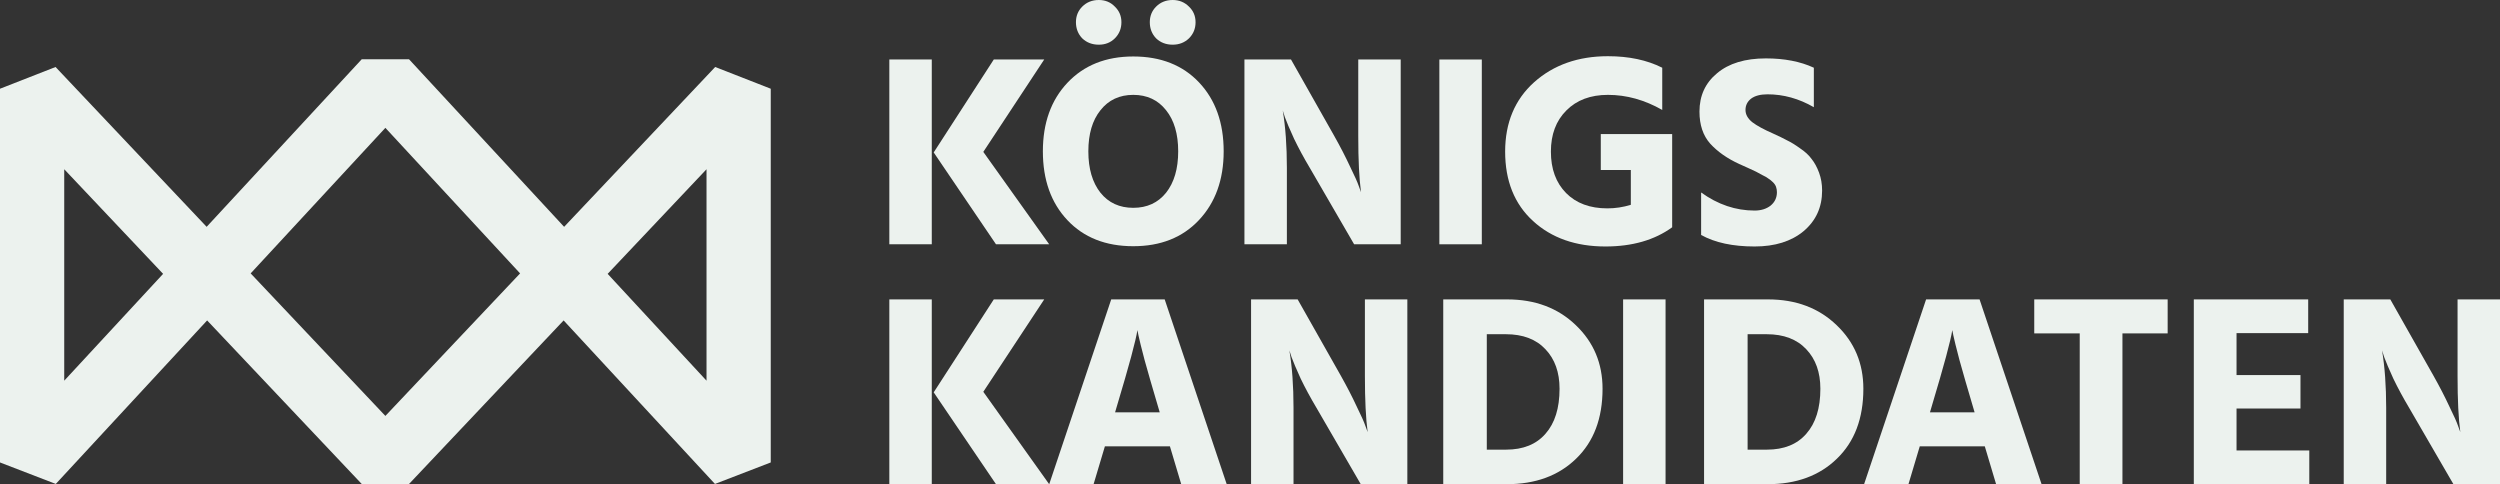
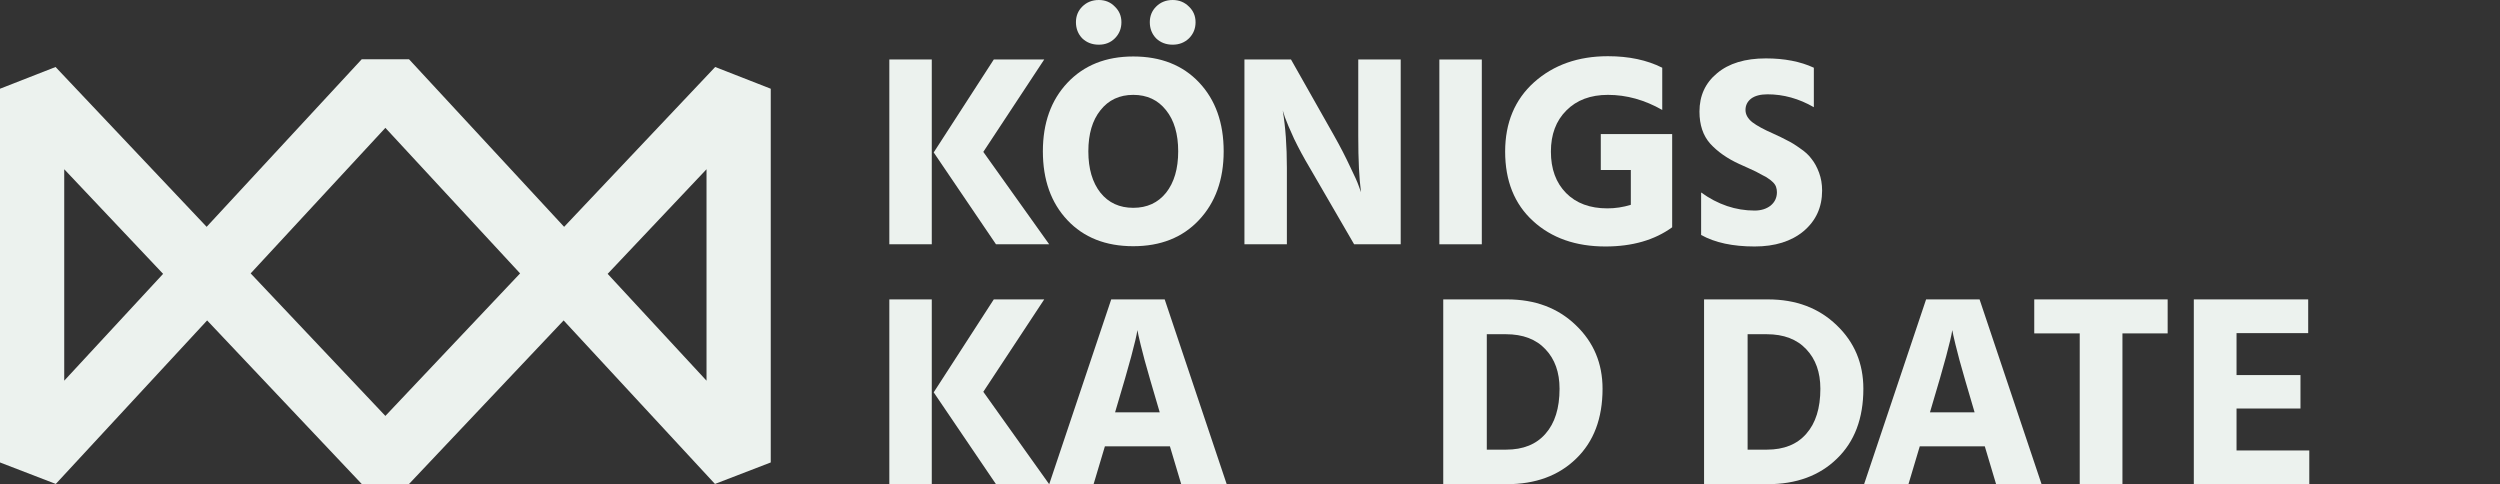
<svg xmlns="http://www.w3.org/2000/svg" width="506" height="98" viewBox="0 0 506 98" fill="none">
  <rect x="0" y="0" width="506" height="98" fill="#333333" stroke="none" />
  <g clip-path="url(#clip0_120_55)">
    <path fill-rule="evenodd" clip-rule="evenodd" d="M41.924 64.854L11.291 97.95L0 93.6V17.959L11.245 13.56L41.824 45.909L73.209 12H82.791L114.177 45.909L144.755 13.56L156 17.959V93.6L144.708 97.95L114.076 64.854L82.745 98H73.255L41.924 64.854ZM33.013 55.428L13 34.255V77.051L33.013 55.428ZM50.734 55.336L78 84.181L105.266 55.336L78 25.877L50.734 55.336ZM122.987 55.428L143 77.051V34.255L122.987 55.428Z" fill="#ECF2EE" />
    <path d="M180 49.444V12.042H188.591V49.444H180ZM199.022 30.743L212.354 49.444H201.588L188.981 30.854L201.142 12.042H211.35L199.022 30.743Z" fill="#ECF2EE" />
    <path d="M217.771 4.495C217.771 3.237 218.199 2.183 219.054 1.332C219.947 0.444 221.062 0 222.401 0C223.703 0 224.781 0.444 225.637 1.332C226.529 2.183 226.975 3.237 226.975 4.495C226.975 5.79 226.529 6.881 225.637 7.769C224.781 8.62 223.703 9.045 222.401 9.045C221.062 9.045 219.947 8.62 219.054 7.769C218.199 6.881 217.771 5.79 217.771 4.495ZM232.721 4.495C232.721 3.237 233.149 2.183 234.004 1.332C234.897 0.444 236.012 0 237.351 0C238.653 0 239.75 0.444 240.642 1.332C241.535 2.183 241.981 3.237 241.981 4.495C241.981 5.79 241.535 6.881 240.642 7.769C239.75 8.62 238.653 9.045 237.351 9.045C236.012 9.045 234.897 8.62 234.004 7.769C233.149 6.881 232.721 5.79 232.721 4.495ZM211.077 30.632C211.077 24.898 212.732 20.273 216.042 16.759C219.389 13.207 223.833 11.431 229.374 11.431C234.952 11.431 239.396 13.189 242.706 16.703C246.016 20.218 247.671 24.861 247.671 30.632C247.671 36.366 245.997 41.009 242.65 44.561C239.341 48.075 234.915 49.832 229.374 49.832C223.796 49.832 219.352 48.075 216.042 44.561C212.732 41.046 211.077 36.403 211.077 30.632ZM222.736 22.308C221.1 24.343 220.281 27.117 220.281 30.632C220.281 34.147 221.1 36.94 222.736 39.011C224.372 41.046 226.585 42.063 229.374 42.063C232.163 42.063 234.376 41.046 236.012 39.011C237.649 36.94 238.467 34.147 238.467 30.632C238.467 27.117 237.649 24.343 236.012 22.308C234.376 20.236 232.163 19.201 229.374 19.201C226.585 19.201 224.372 20.236 222.736 22.308Z" fill="#ECF2EE" />
    <path d="M251.873 49.444V12.042H261.3L270.058 27.524C271.285 29.707 272.345 31.76 273.238 33.684C274.168 35.571 274.763 36.903 275.023 37.679L275.469 38.9C275.097 36.163 274.911 32.371 274.911 27.524V12.042H283.502V49.444H274.075L265.094 33.962C263.903 31.964 262.844 30.003 261.914 28.079C261.021 26.119 260.408 24.676 260.073 23.751L259.627 22.363C260.185 25.693 260.464 29.559 260.464 33.962V49.444H251.873Z" fill="#ECF2EE" />
    <path d="M291.326 49.444V12.042H299.917V49.444H291.326Z" fill="#ECF2EE" />
    <path d="M338.447 27.136V46.003C334.877 48.593 330.377 49.888 324.947 49.888C318.923 49.888 314.033 48.168 310.276 44.727C306.52 41.286 304.642 36.607 304.642 30.687C304.642 24.842 306.595 20.162 310.5 16.648C314.442 13.133 319.425 11.376 325.449 11.376C329.689 11.376 333.352 12.153 336.439 13.707V22.253C332.869 20.218 329.206 19.201 325.449 19.201C321.917 19.201 319.109 20.255 317.026 22.363C314.944 24.435 313.902 27.21 313.902 30.687C313.902 34.202 314.925 36.995 316.97 39.067C319.016 41.139 321.805 42.174 325.338 42.174C326.937 42.174 328.518 41.934 330.079 41.453V34.405H323.999V27.136H338.447Z" fill="#ECF2EE" />
    <path d="M367.122 13.707V21.698C364.11 19.959 360.986 19.09 357.751 19.09C356.301 19.09 355.185 19.385 354.404 19.977C353.66 20.569 353.288 21.328 353.288 22.253C353.288 23.177 353.753 24.01 354.683 24.75C355.613 25.453 357.007 26.211 358.867 27.025C360.019 27.543 360.968 28.005 361.712 28.412C362.492 28.782 363.366 29.319 364.333 30.021C365.337 30.687 366.118 31.409 366.676 32.186C367.271 32.926 367.773 33.85 368.182 34.96C368.591 36.07 368.796 37.273 368.796 38.567C368.796 41.934 367.55 44.672 365.058 46.78C362.567 48.852 359.257 49.888 355.129 49.888C350.704 49.888 347.096 49.111 344.307 47.557V38.956C347.691 41.398 351.299 42.618 355.129 42.618C356.431 42.618 357.509 42.285 358.365 41.62C359.22 40.917 359.648 40.01 359.648 38.9C359.648 38.53 359.592 38.179 359.48 37.846C359.369 37.513 359.164 37.199 358.867 36.903C358.569 36.607 358.272 36.366 357.974 36.181C357.714 35.959 357.305 35.719 356.747 35.46C356.226 35.164 355.78 34.923 355.408 34.738C355.036 34.553 354.478 34.294 353.735 33.962C353.028 33.629 352.452 33.37 352.005 33.185C349.588 32.075 347.636 30.706 346.148 29.078C344.698 27.45 343.972 25.286 343.972 22.585C343.972 19.367 345.163 16.777 347.543 14.816C349.923 12.819 353.214 11.82 357.416 11.82C361.172 11.82 364.408 12.449 367.122 13.707Z" fill="#ECF2EE" />
    <path d="M180 98V60.598H188.591V98H180ZM199.022 79.299L212.354 98H201.588L188.981 79.41L201.142 60.598H211.35L199.022 79.299Z" fill="#ECF2EE" />
    <path d="M225.692 83.461H234.729L234.339 82.129C233.26 78.504 232.368 75.415 231.661 72.862C230.992 70.309 230.583 68.663 230.434 67.923L230.211 66.813C229.913 68.848 228.537 73.953 226.083 82.129L225.692 83.461ZM239.08 98L236.793 90.342H223.628L221.341 98H212.36L224.911 60.598H235.733L248.285 98H239.08Z" fill="#ECF2EE" />
-     <path d="M253.217 98V60.598H262.645L271.403 76.08C272.63 78.263 273.69 80.316 274.582 82.24C275.512 84.127 276.107 85.459 276.367 86.236L276.814 87.456C276.442 84.719 276.256 80.927 276.256 76.08V60.598H284.846V98H275.419L266.438 82.517C265.248 80.52 264.188 78.559 263.258 76.635C262.366 74.675 261.752 73.232 261.418 72.307L260.971 70.92C261.529 74.249 261.808 78.115 261.808 82.517V98H253.217Z" fill="#ECF2EE" />
    <path d="M300.927 91.008H304.832C308.29 91.008 310.949 89.935 312.809 87.789C314.705 85.644 315.653 82.61 315.653 78.689C315.653 75.359 314.705 72.695 312.809 70.698C310.912 68.663 308.234 67.645 304.776 67.645H300.927V91.008ZM292.113 60.598H305.055C310.707 60.598 315.337 62.337 318.945 65.814C322.552 69.255 324.356 73.546 324.356 78.689C324.356 84.682 322.571 89.399 319 92.839C315.468 96.28 310.782 98 304.943 98H292.113V60.598Z" fill="#ECF2EE" />
-     <path d="M328.518 98V60.598H337.109V98H328.518Z" fill="#ECF2EE" />
    <path d="M353.716 91.008H357.621C361.079 91.008 363.738 89.935 365.598 87.789C367.494 85.644 368.443 82.61 368.443 78.689C368.443 75.359 367.494 72.695 365.598 70.698C363.701 68.663 361.023 67.645 357.565 67.645H353.716V91.008ZM344.902 60.598H357.844C363.496 60.598 368.126 62.337 371.734 65.814C375.341 69.255 377.145 73.546 377.145 78.689C377.145 84.682 375.36 89.399 371.789 92.839C368.257 96.28 363.571 98 357.732 98H344.902V60.598Z" fill="#ECF2EE" />
    <path d="M390.623 83.461H399.66L399.269 82.129C398.191 78.504 397.298 75.415 396.592 72.862C395.922 70.309 395.513 68.663 395.364 67.923L395.141 66.813C394.844 68.848 393.468 73.953 391.013 82.129L390.623 83.461ZM404.011 98L401.724 90.342H388.559L386.272 98H377.291L389.842 60.598H400.664L413.215 98H404.011Z" fill="#ECF2EE" />
    <path d="M438.732 60.598V67.479H429.583V98H420.937V67.479H411.733V60.598H438.732Z" fill="#ECF2EE" />
    <path d="M452.674 91.174H467.401V98H444.028V60.598H467.178V67.424H452.674V75.914H465.616V82.684H452.674V91.174Z" fill="#ECF2EE" />
-     <path d="M474.371 98V60.598H483.798L492.556 76.08C493.784 78.263 494.843 80.316 495.736 82.24C496.666 84.127 497.261 85.459 497.521 86.236L497.967 87.456C497.595 84.719 497.409 80.927 497.409 76.08V60.598H506V98H496.573L487.592 82.517C486.402 80.52 485.342 78.559 484.412 76.635C483.519 74.675 482.906 73.232 482.571 72.307L482.125 70.92C482.683 74.249 482.962 78.115 482.962 82.517V98H474.371Z" fill="#ECF2EE" />
  </g>
  <defs>
    <clipPath id="clip0_120_55">
      <rect width="506" height="98" fill="white" />
    </clipPath>
  </defs>
</svg>